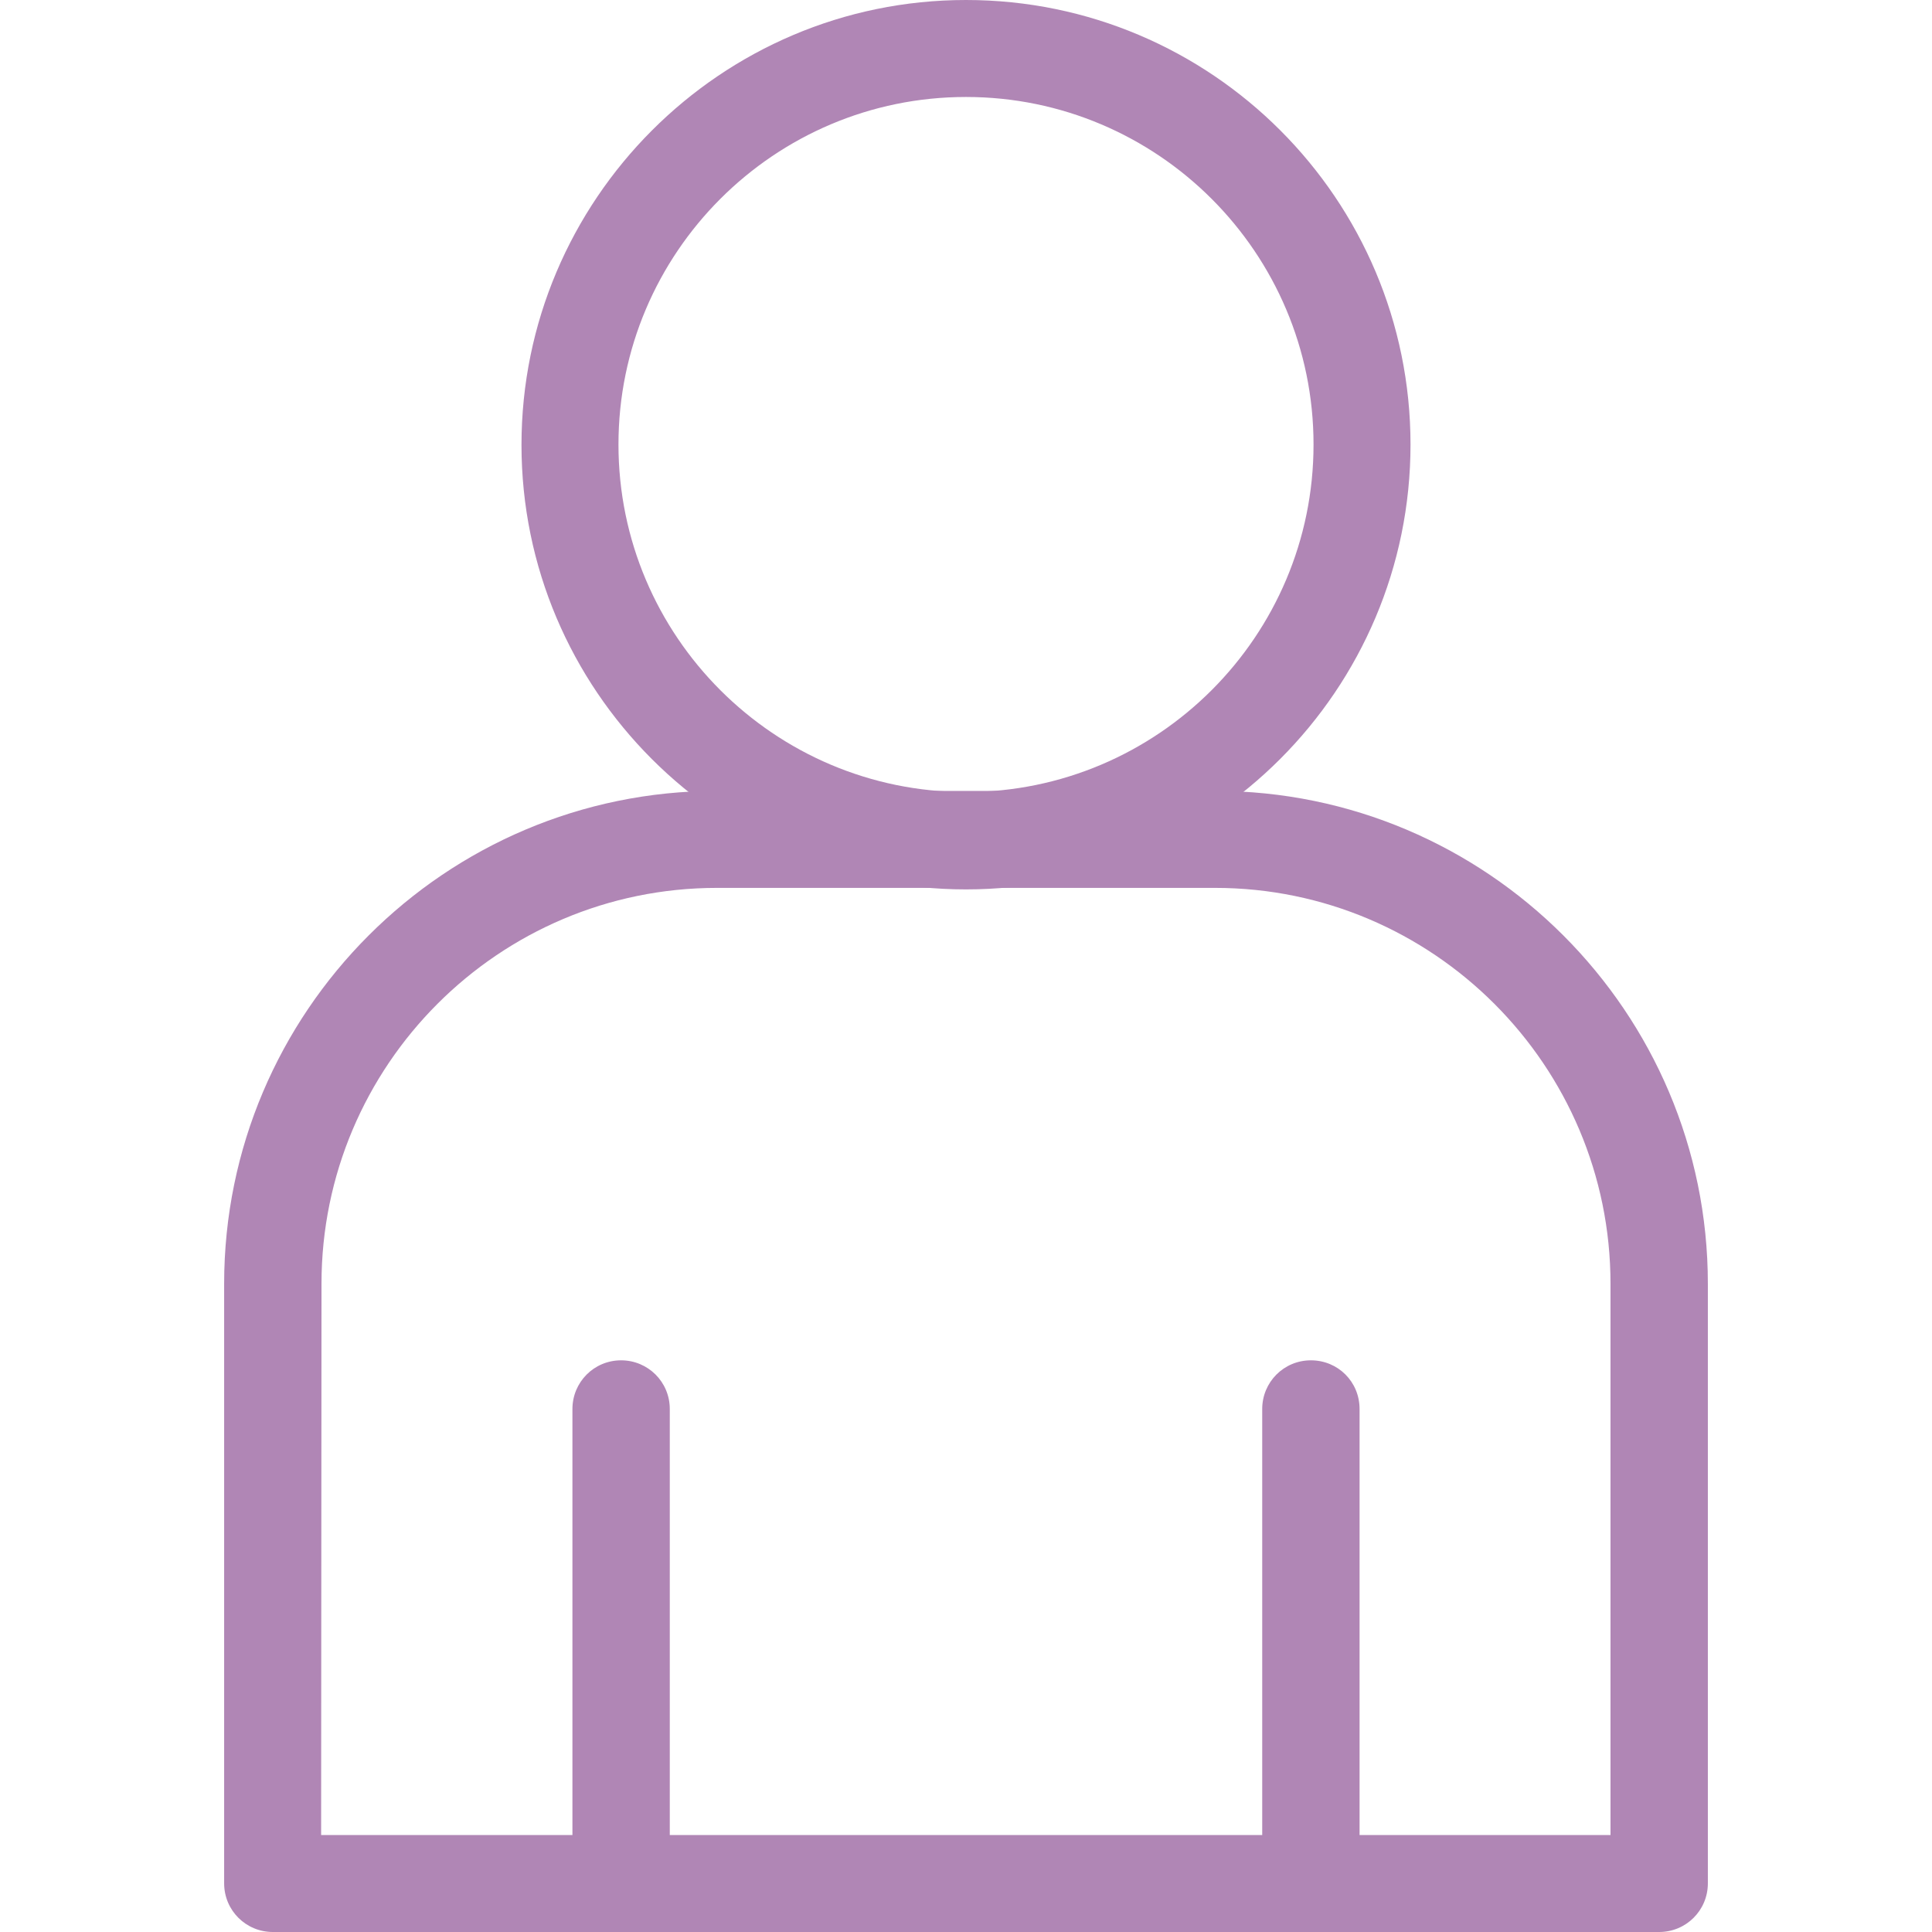
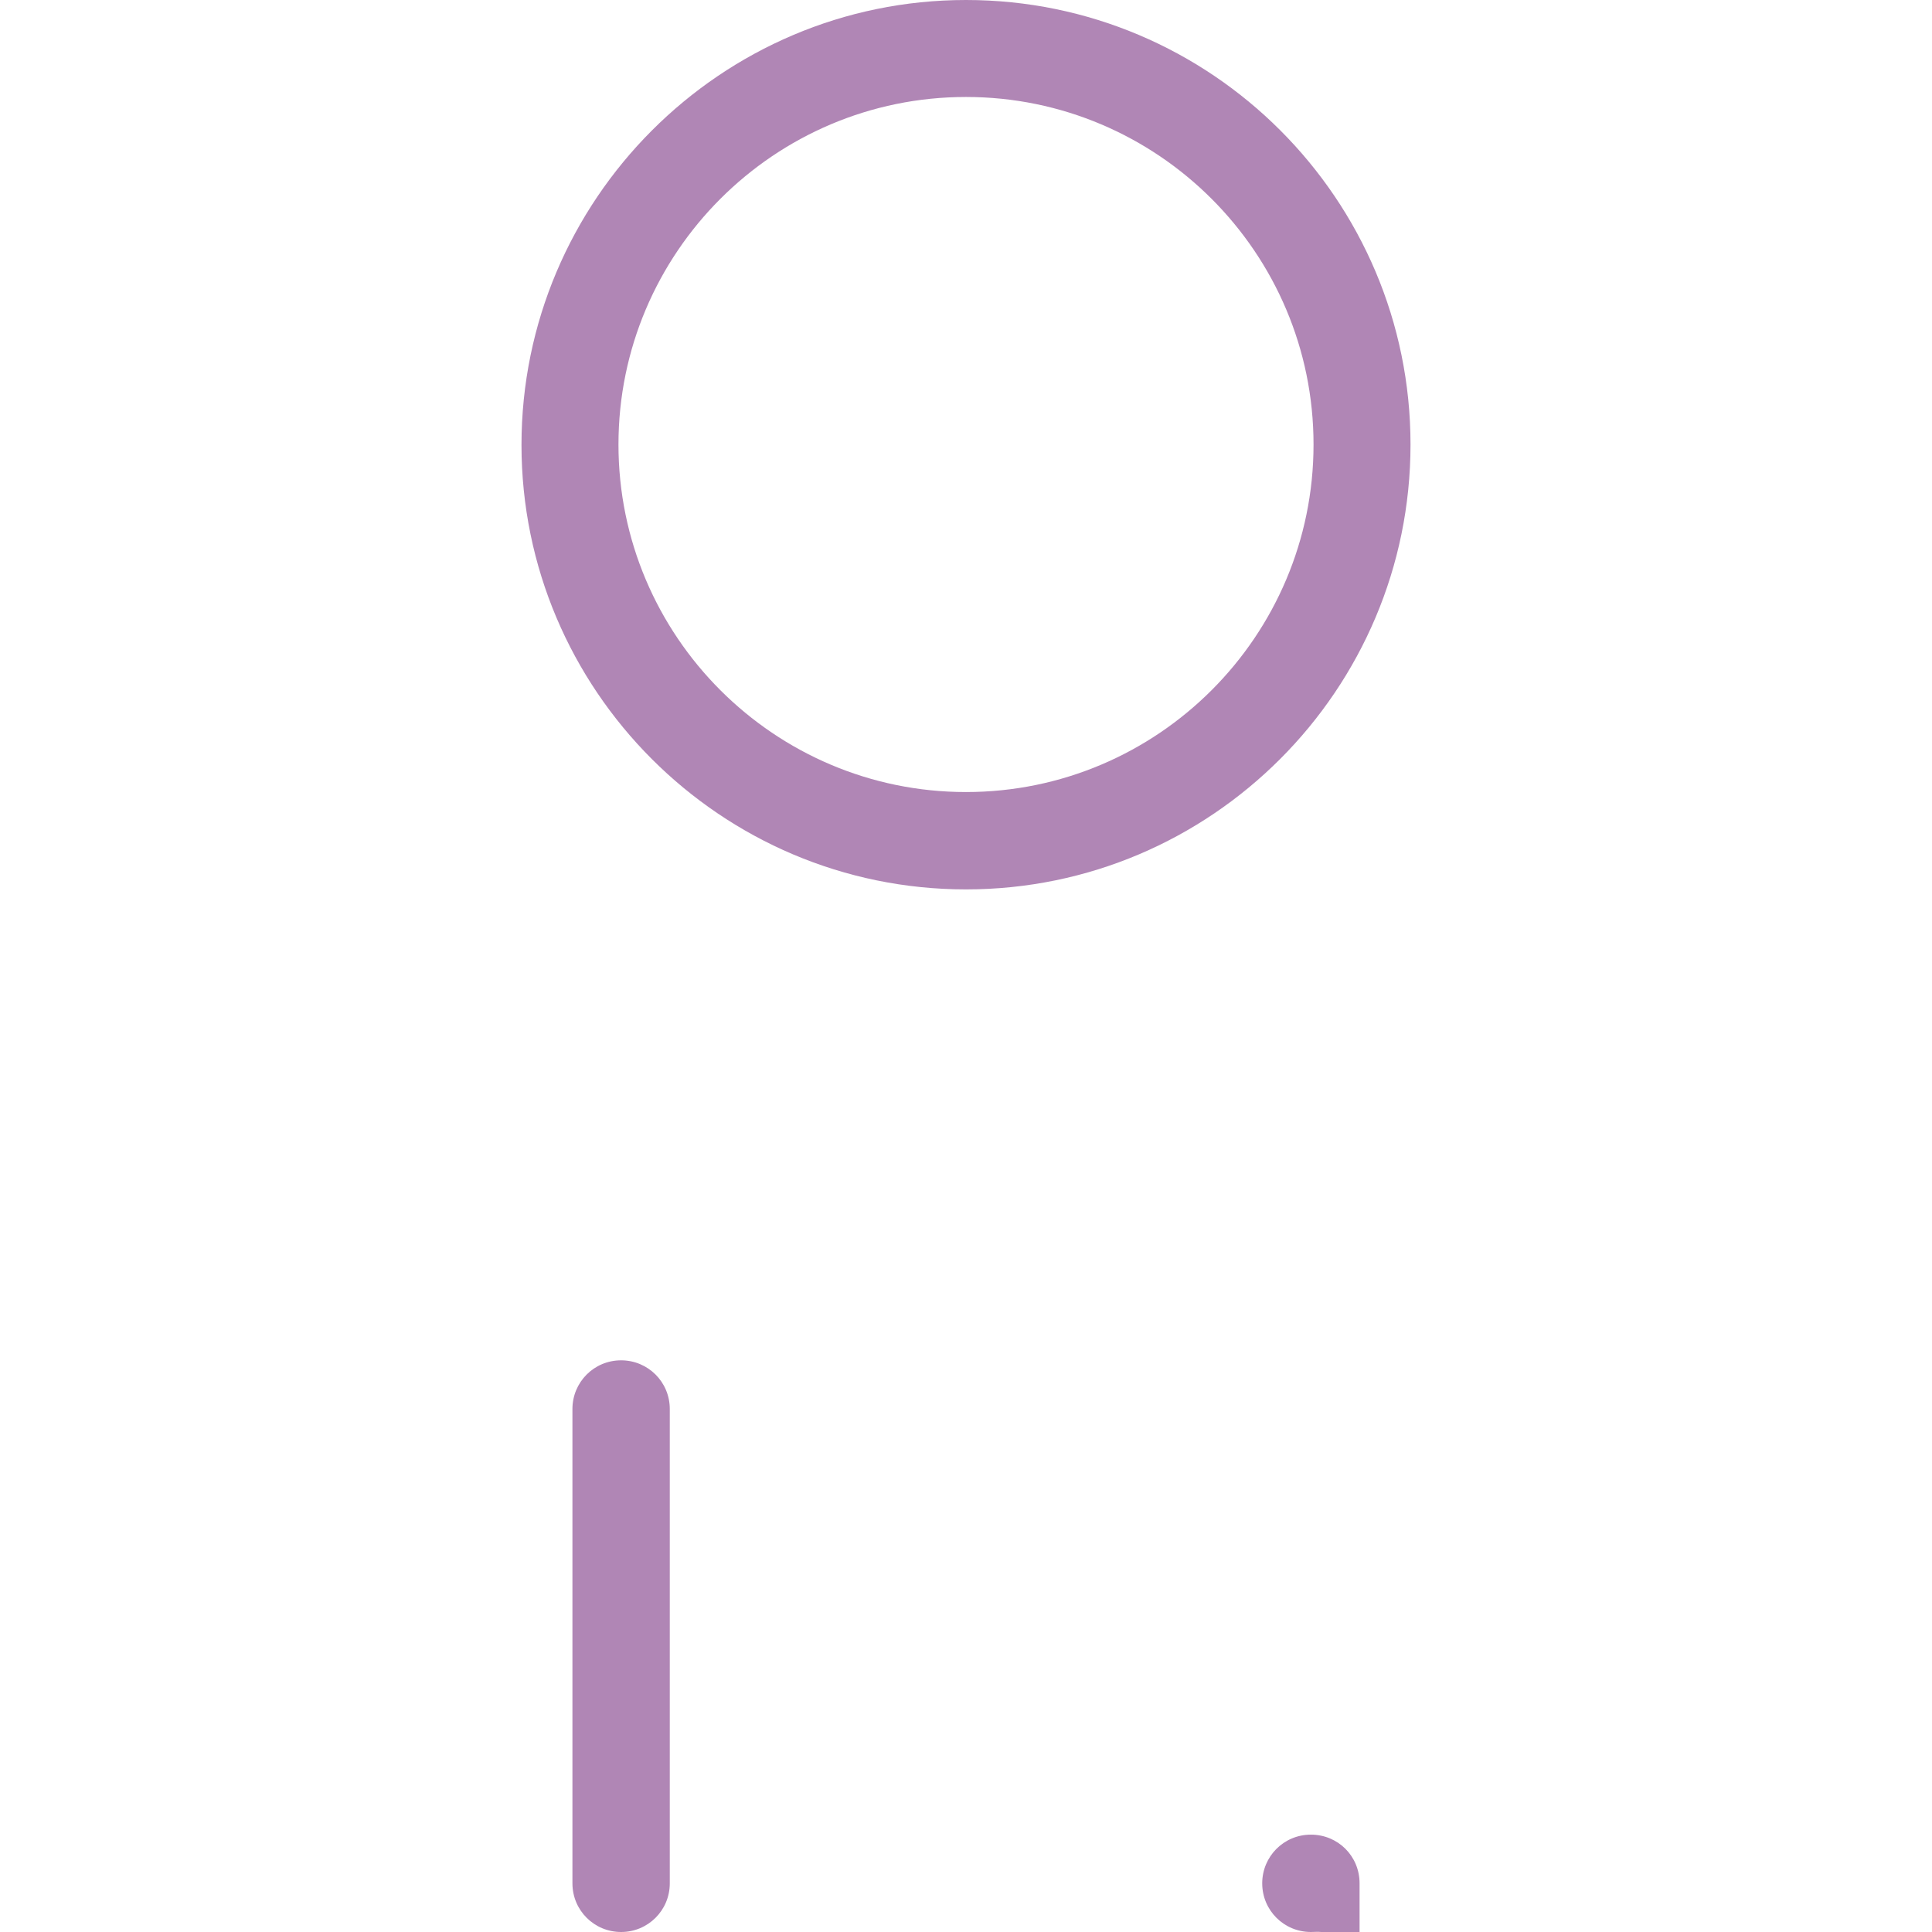
<svg xmlns="http://www.w3.org/2000/svg" version="1.1" id="Layer_1" x="0px" y="0px" viewBox="0 0 512 512" style="enable-background:new 0 0 512 512;" xml:space="preserve">
  <style type="text/css">
	.st0{fill:#B086B5;}
</style>
  <g>
    <g>
-       <path class="st0" d="M439.7,512H72.3c-7.1,0-12.9-5.7-12.9-12.9V340.2c0-72,58.6-130.6,130.6-130.6h132    c72,0,130.6,58.6,130.6,130.6v158.9C452.6,506.3,446.8,512,439.7,512z M85.1,486.3h341.7V340.2c0-57.8-47-104.9-104.8-104.9H190    c-57.8,0-104.8,47-104.8,104.9L85.1,486.3L85.1,486.3z" />
-     </g>
+       </g>
    <g>
      <path class="st0" d="M256,235.7c-65,0-117.8-52.9-117.8-117.8S191,0,256,0s117.8,52.8,117.8,117.8S321,235.7,256,235.7z M256,25.7    c-50.8,0-92.1,41.3-92.1,92.1s41.3,92.1,92.1,92.1s92.1-41.3,92.1-92.1S306.8,25.7,256,25.7z" />
    </g>
    <g>
      <path class="st0" d="M164.6,512c-7.1,0-12.9-5.7-12.9-12.9V373.4c0-7.1,5.7-12.9,12.9-12.9c7.1,0,12.9,5.7,12.9,12.9v125.7    C177.5,506.3,171.7,512,164.6,512z" />
    </g>
    <g>
-       <path class="st0" d="M347.4,512c-7.1,0-12.9-5.7-12.9-12.9V373.4c0-7.1,5.7-12.9,12.9-12.9s12.9,5.7,12.9,12.9v125.7    C360.2,506.3,354.5,512,347.4,512z" />
+       <path class="st0" d="M347.4,512c-7.1,0-12.9-5.7-12.9-12.9c0-7.1,5.7-12.9,12.9-12.9s12.9,5.7,12.9,12.9v125.7    C360.2,506.3,354.5,512,347.4,512z" />
    </g>
  </g>
</svg>